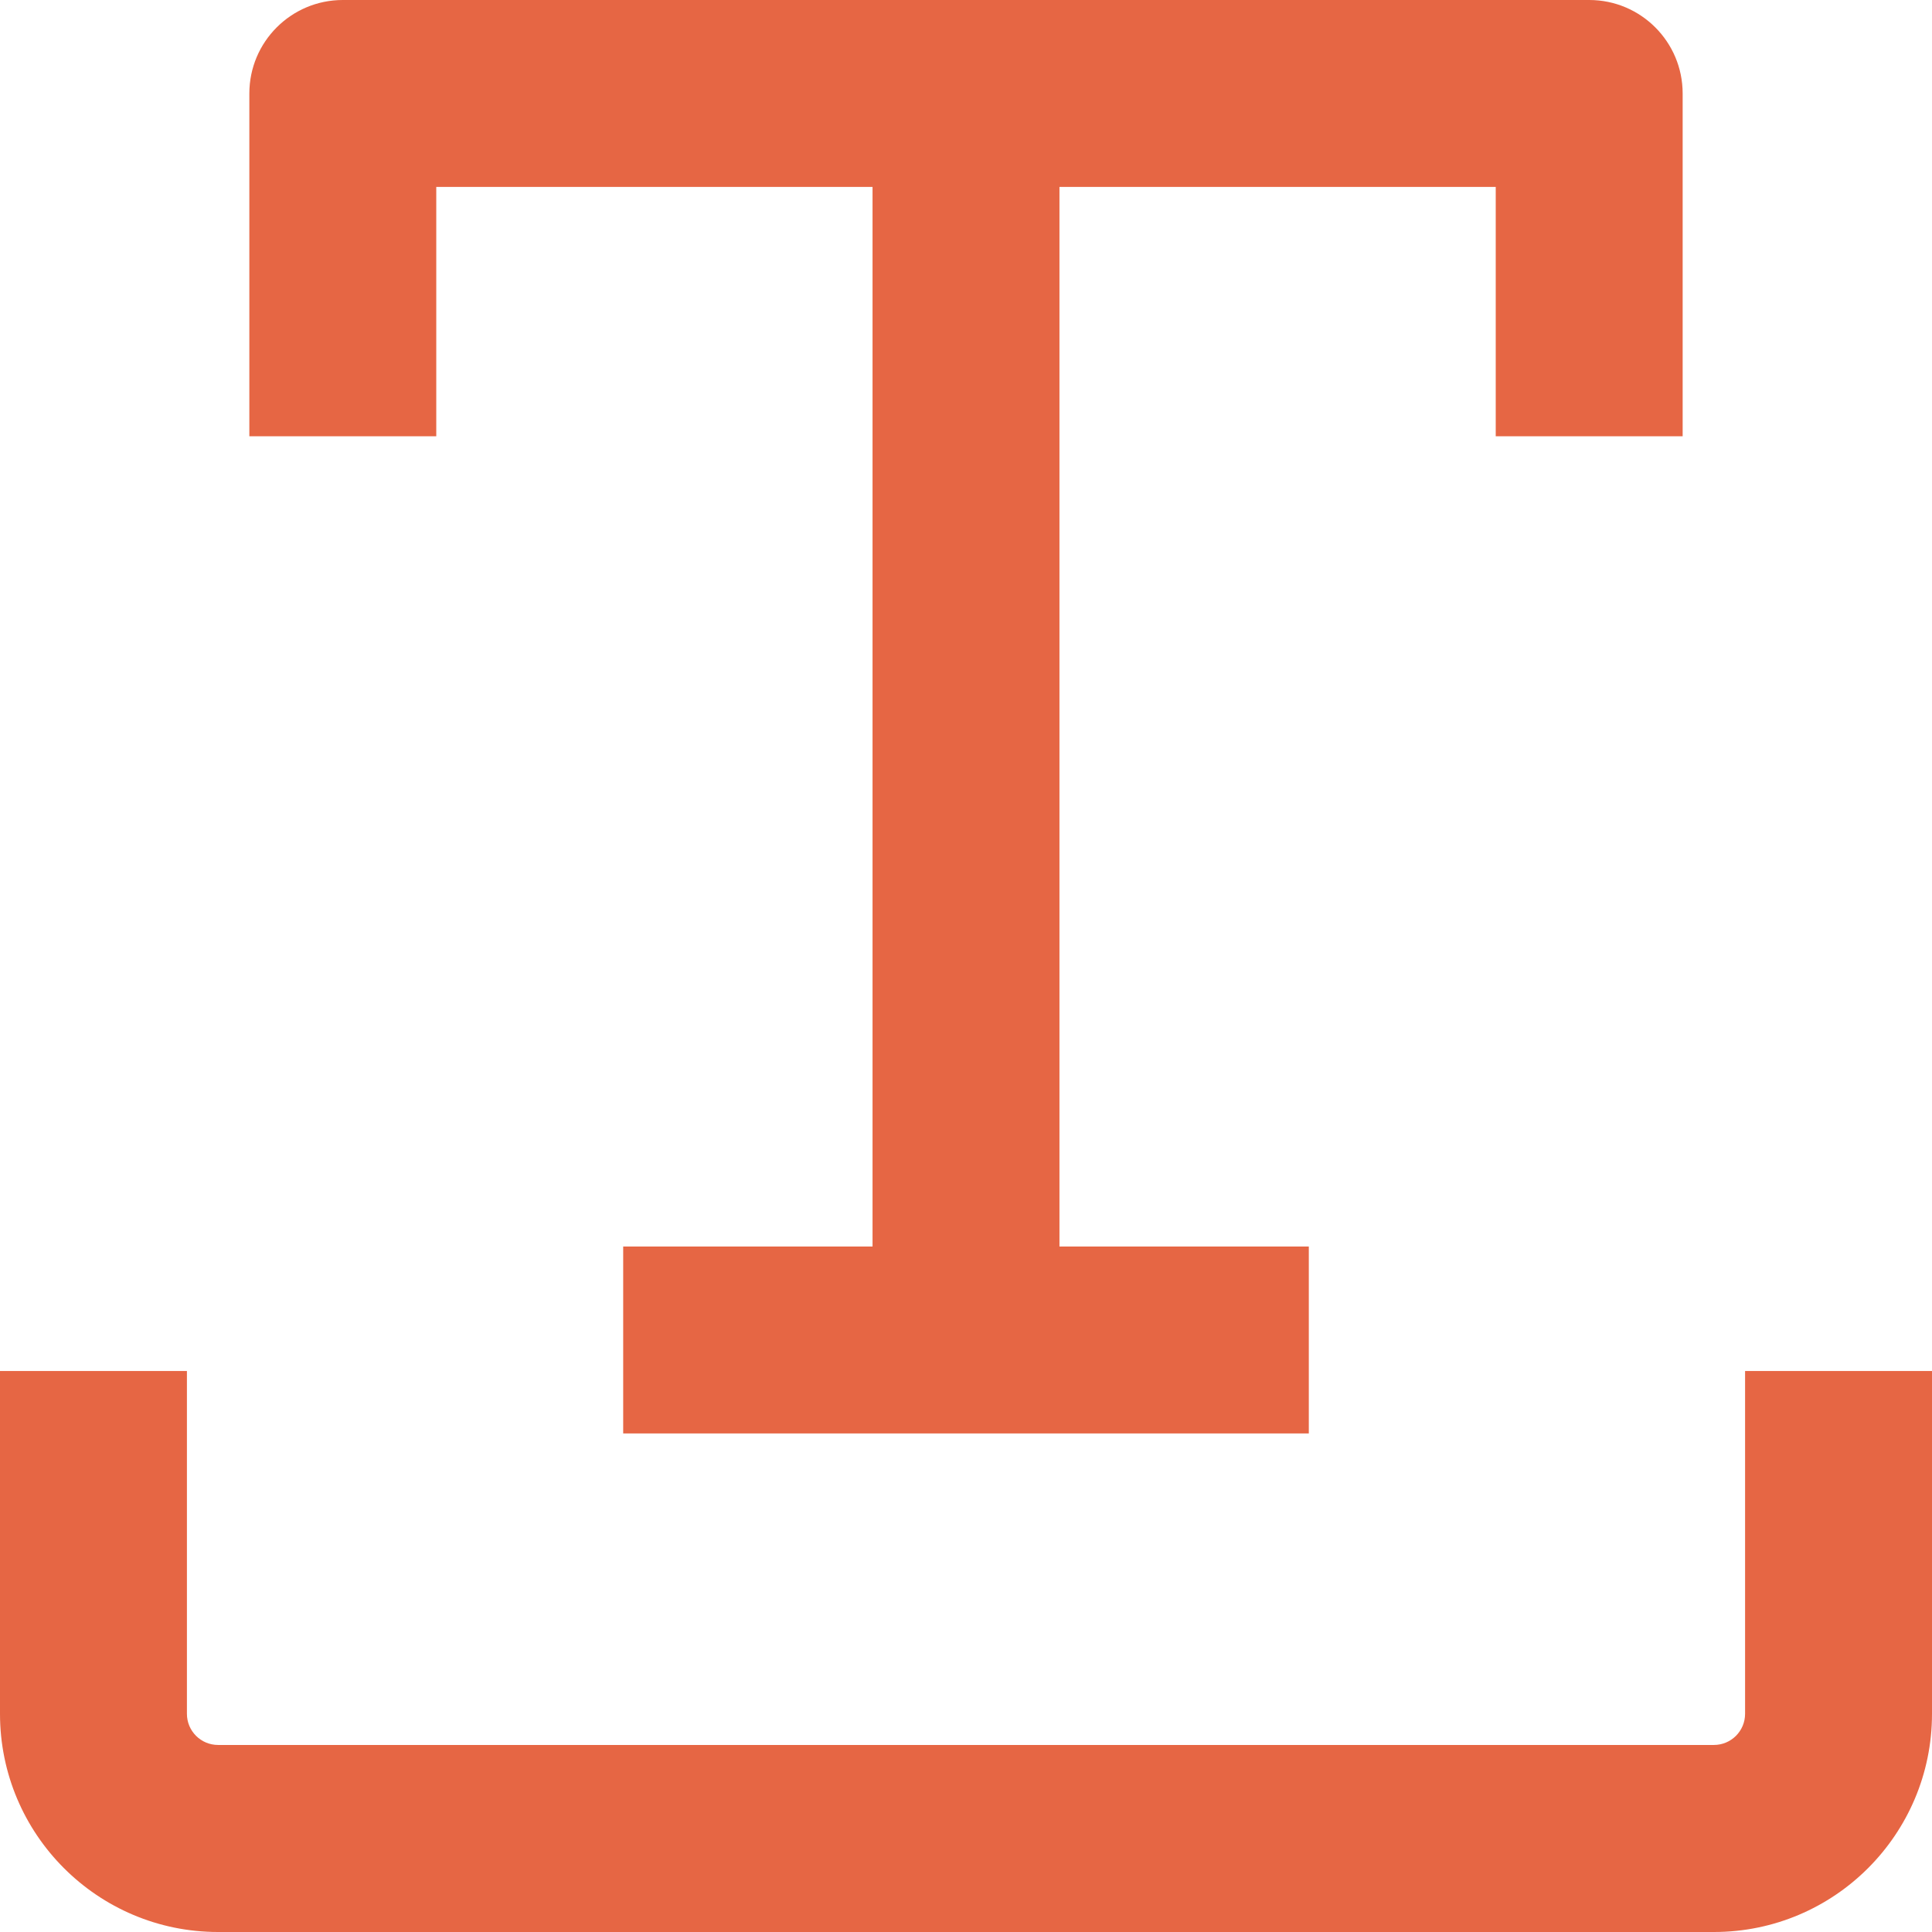
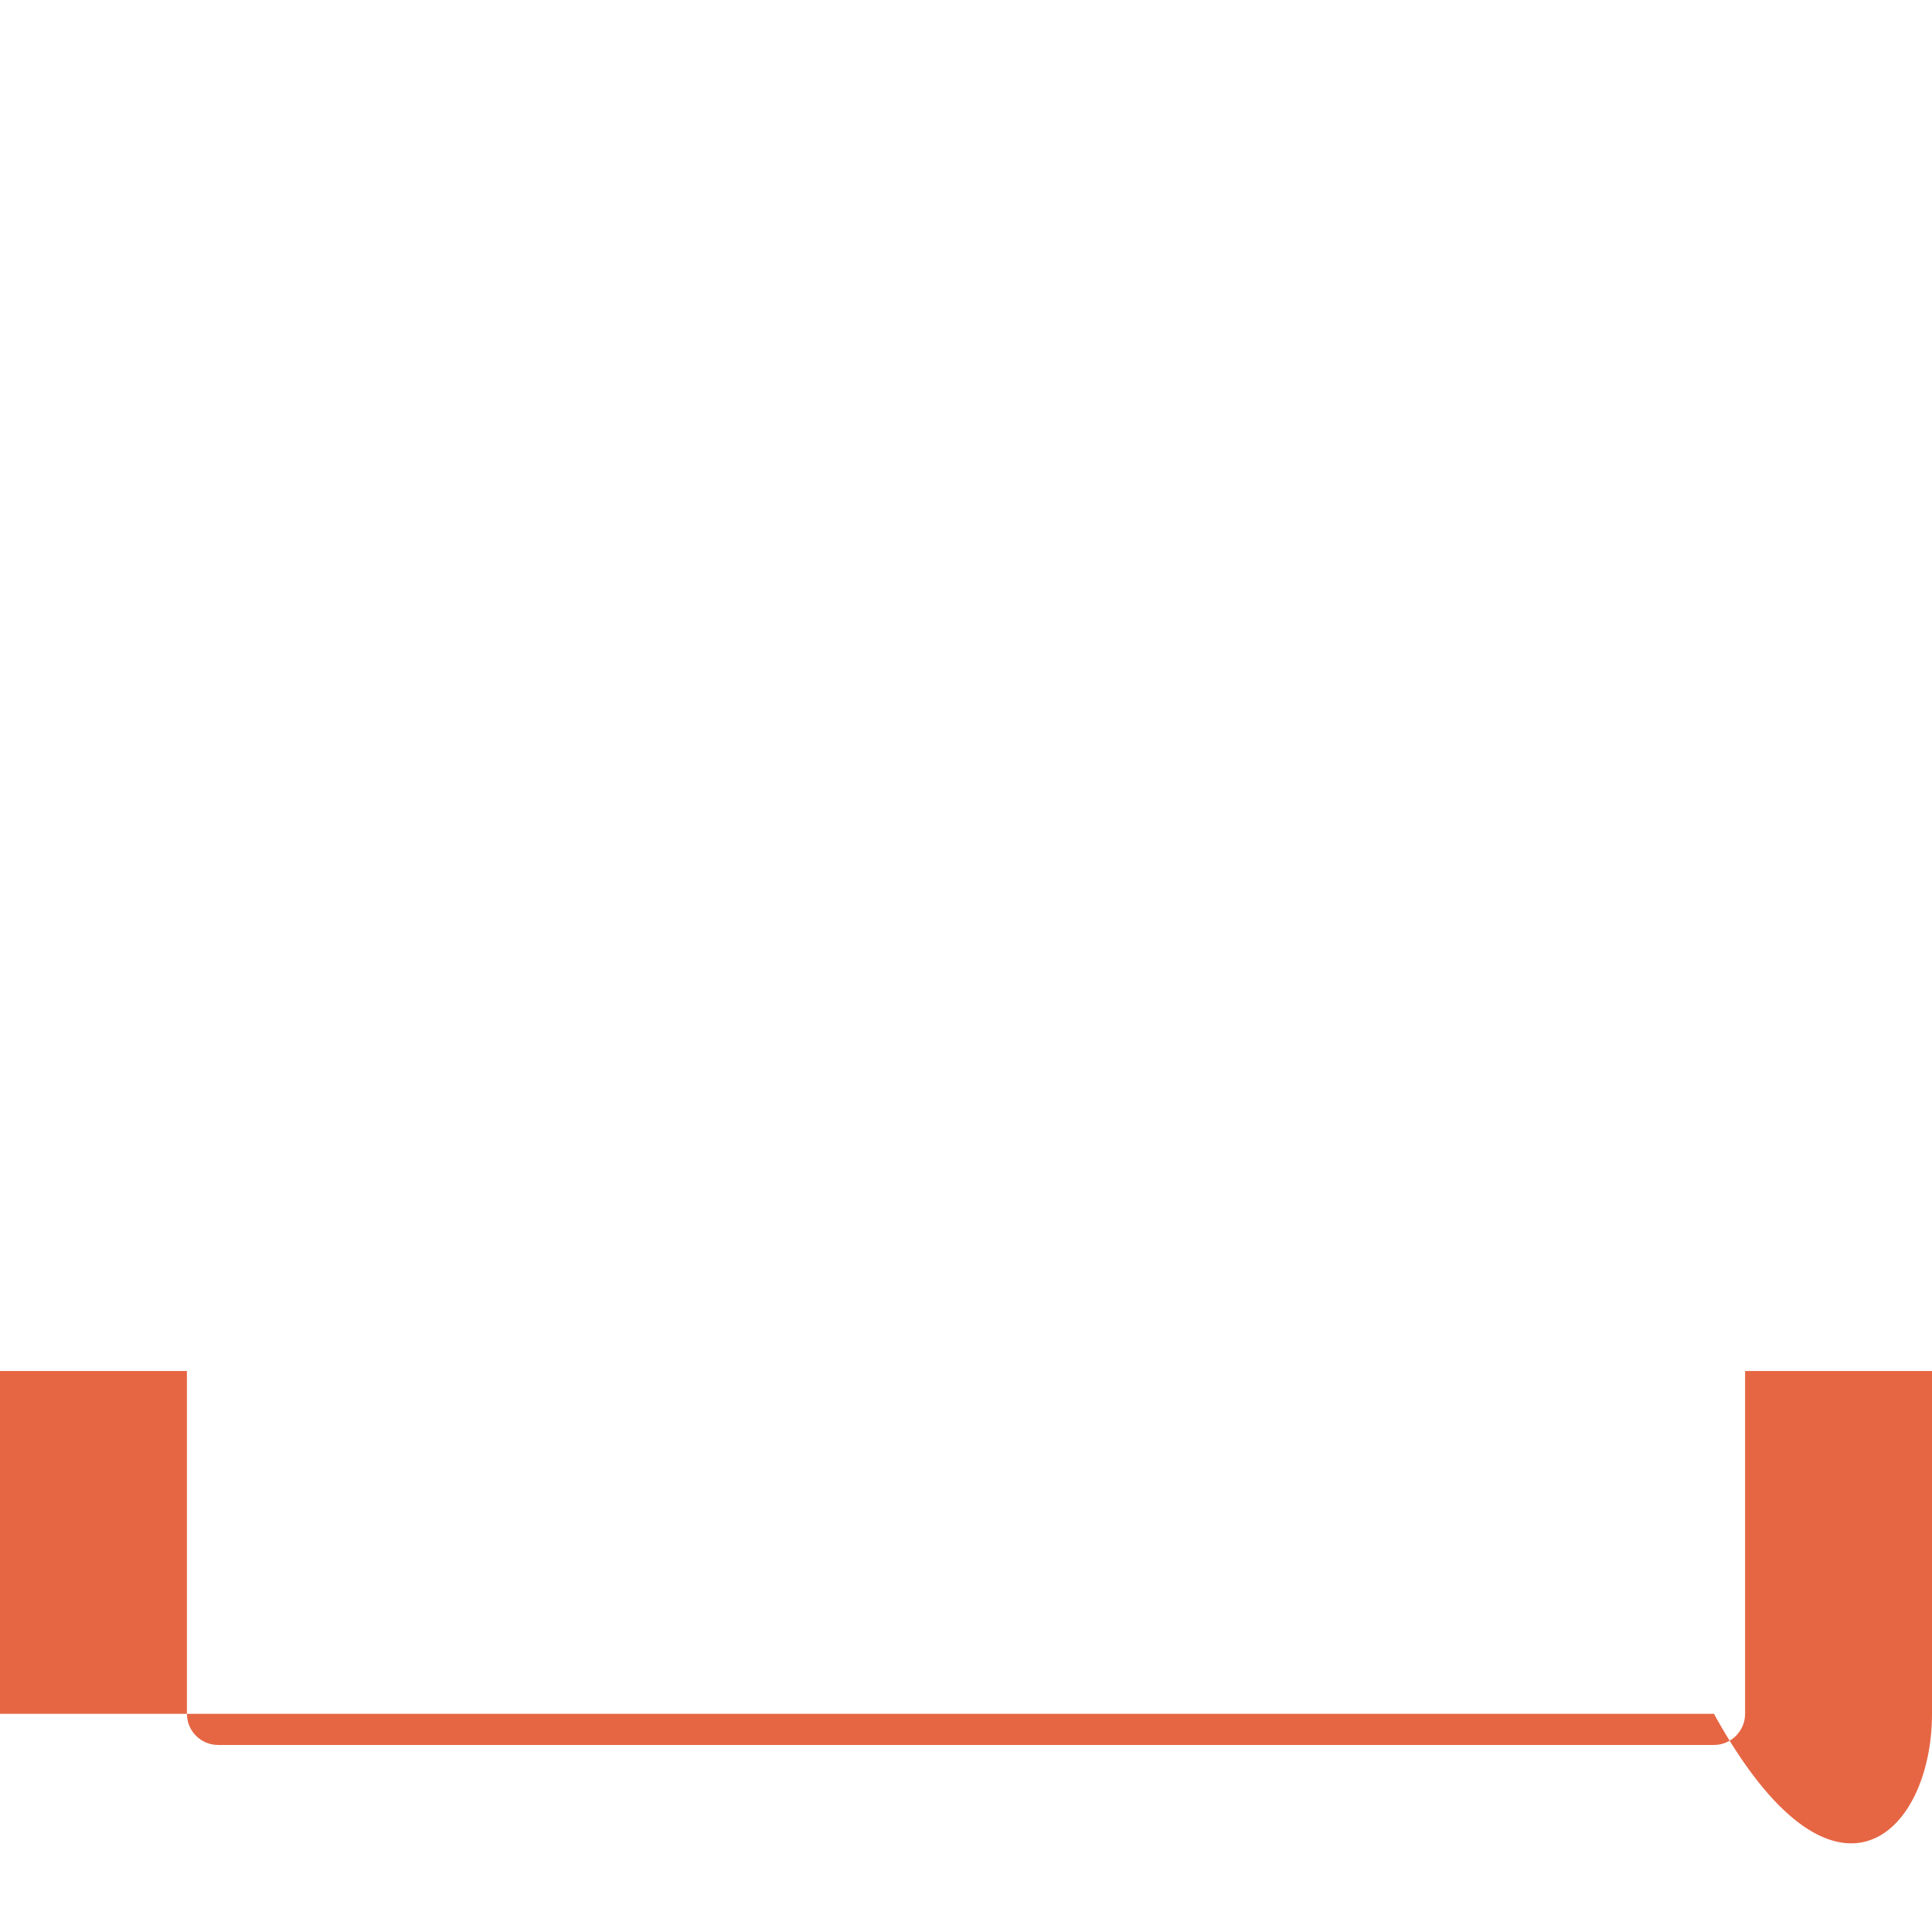
<svg xmlns="http://www.w3.org/2000/svg" width="16" height="16" viewBox="0 0 16 16" fill="none">
  <g id="noun_text_3548498">
-     <path id="Path" d="M13.935 3.613V0.774C13.935 0.347 13.589 0 13.161 0H2.839C2.411 0 2.065 0.347 2.065 0.774V3.613H3.613V1.548H7.226V10.323H5.161V11.871H10.839V10.323H8.774V1.548H12.387V3.613H13.935Z" fill="#E66644" />
-     <path id="Path_2" d="M14.452 14.193C14.452 14.336 14.336 14.451 14.194 14.451H1.806C1.664 14.451 1.548 14.336 1.548 14.193V11.354H0V14.193C0 15.191 0.809 16 1.806 16H14.194C15.191 16 16 15.191 16 14.193V11.354H14.452V14.193Z" fill="#E66644" />
+     <path id="Path_2" d="M14.452 14.193C14.452 14.336 14.336 14.451 14.194 14.451H1.806C1.664 14.451 1.548 14.336 1.548 14.193V11.354H0V14.193H14.194C15.191 16 16 15.191 16 14.193V11.354H14.452V14.193Z" fill="#E66644" />
  </g>
</svg>